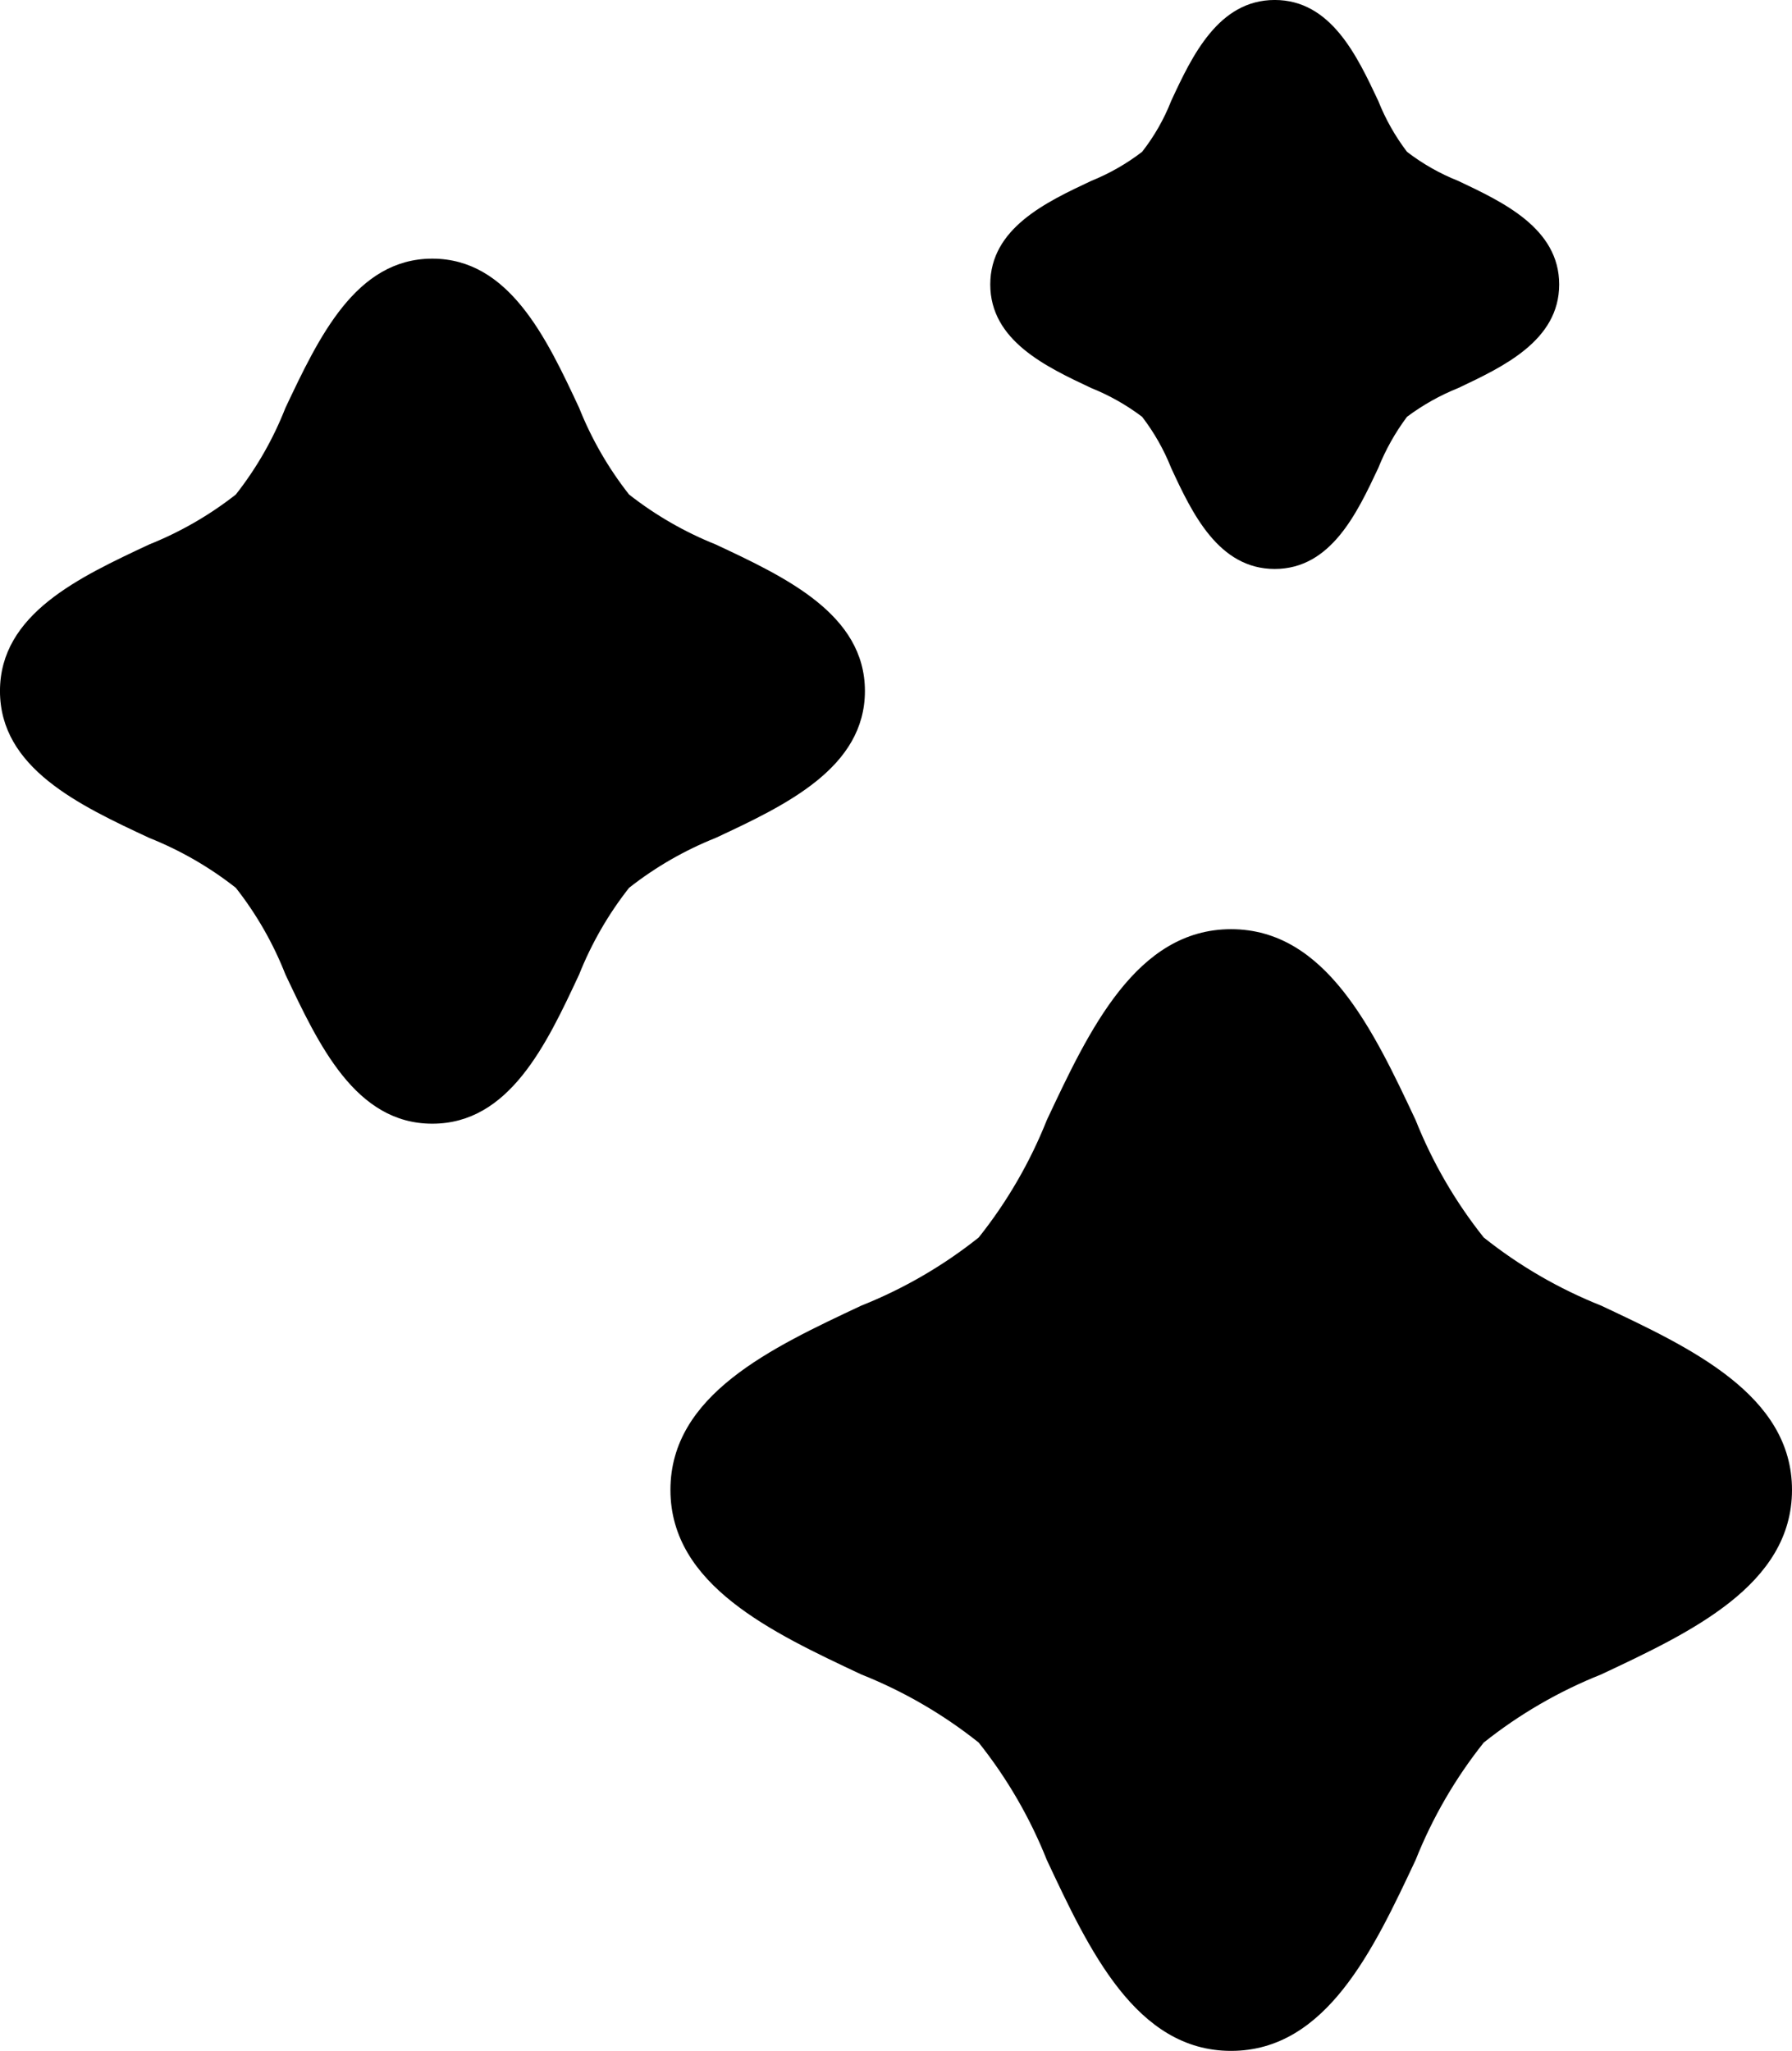
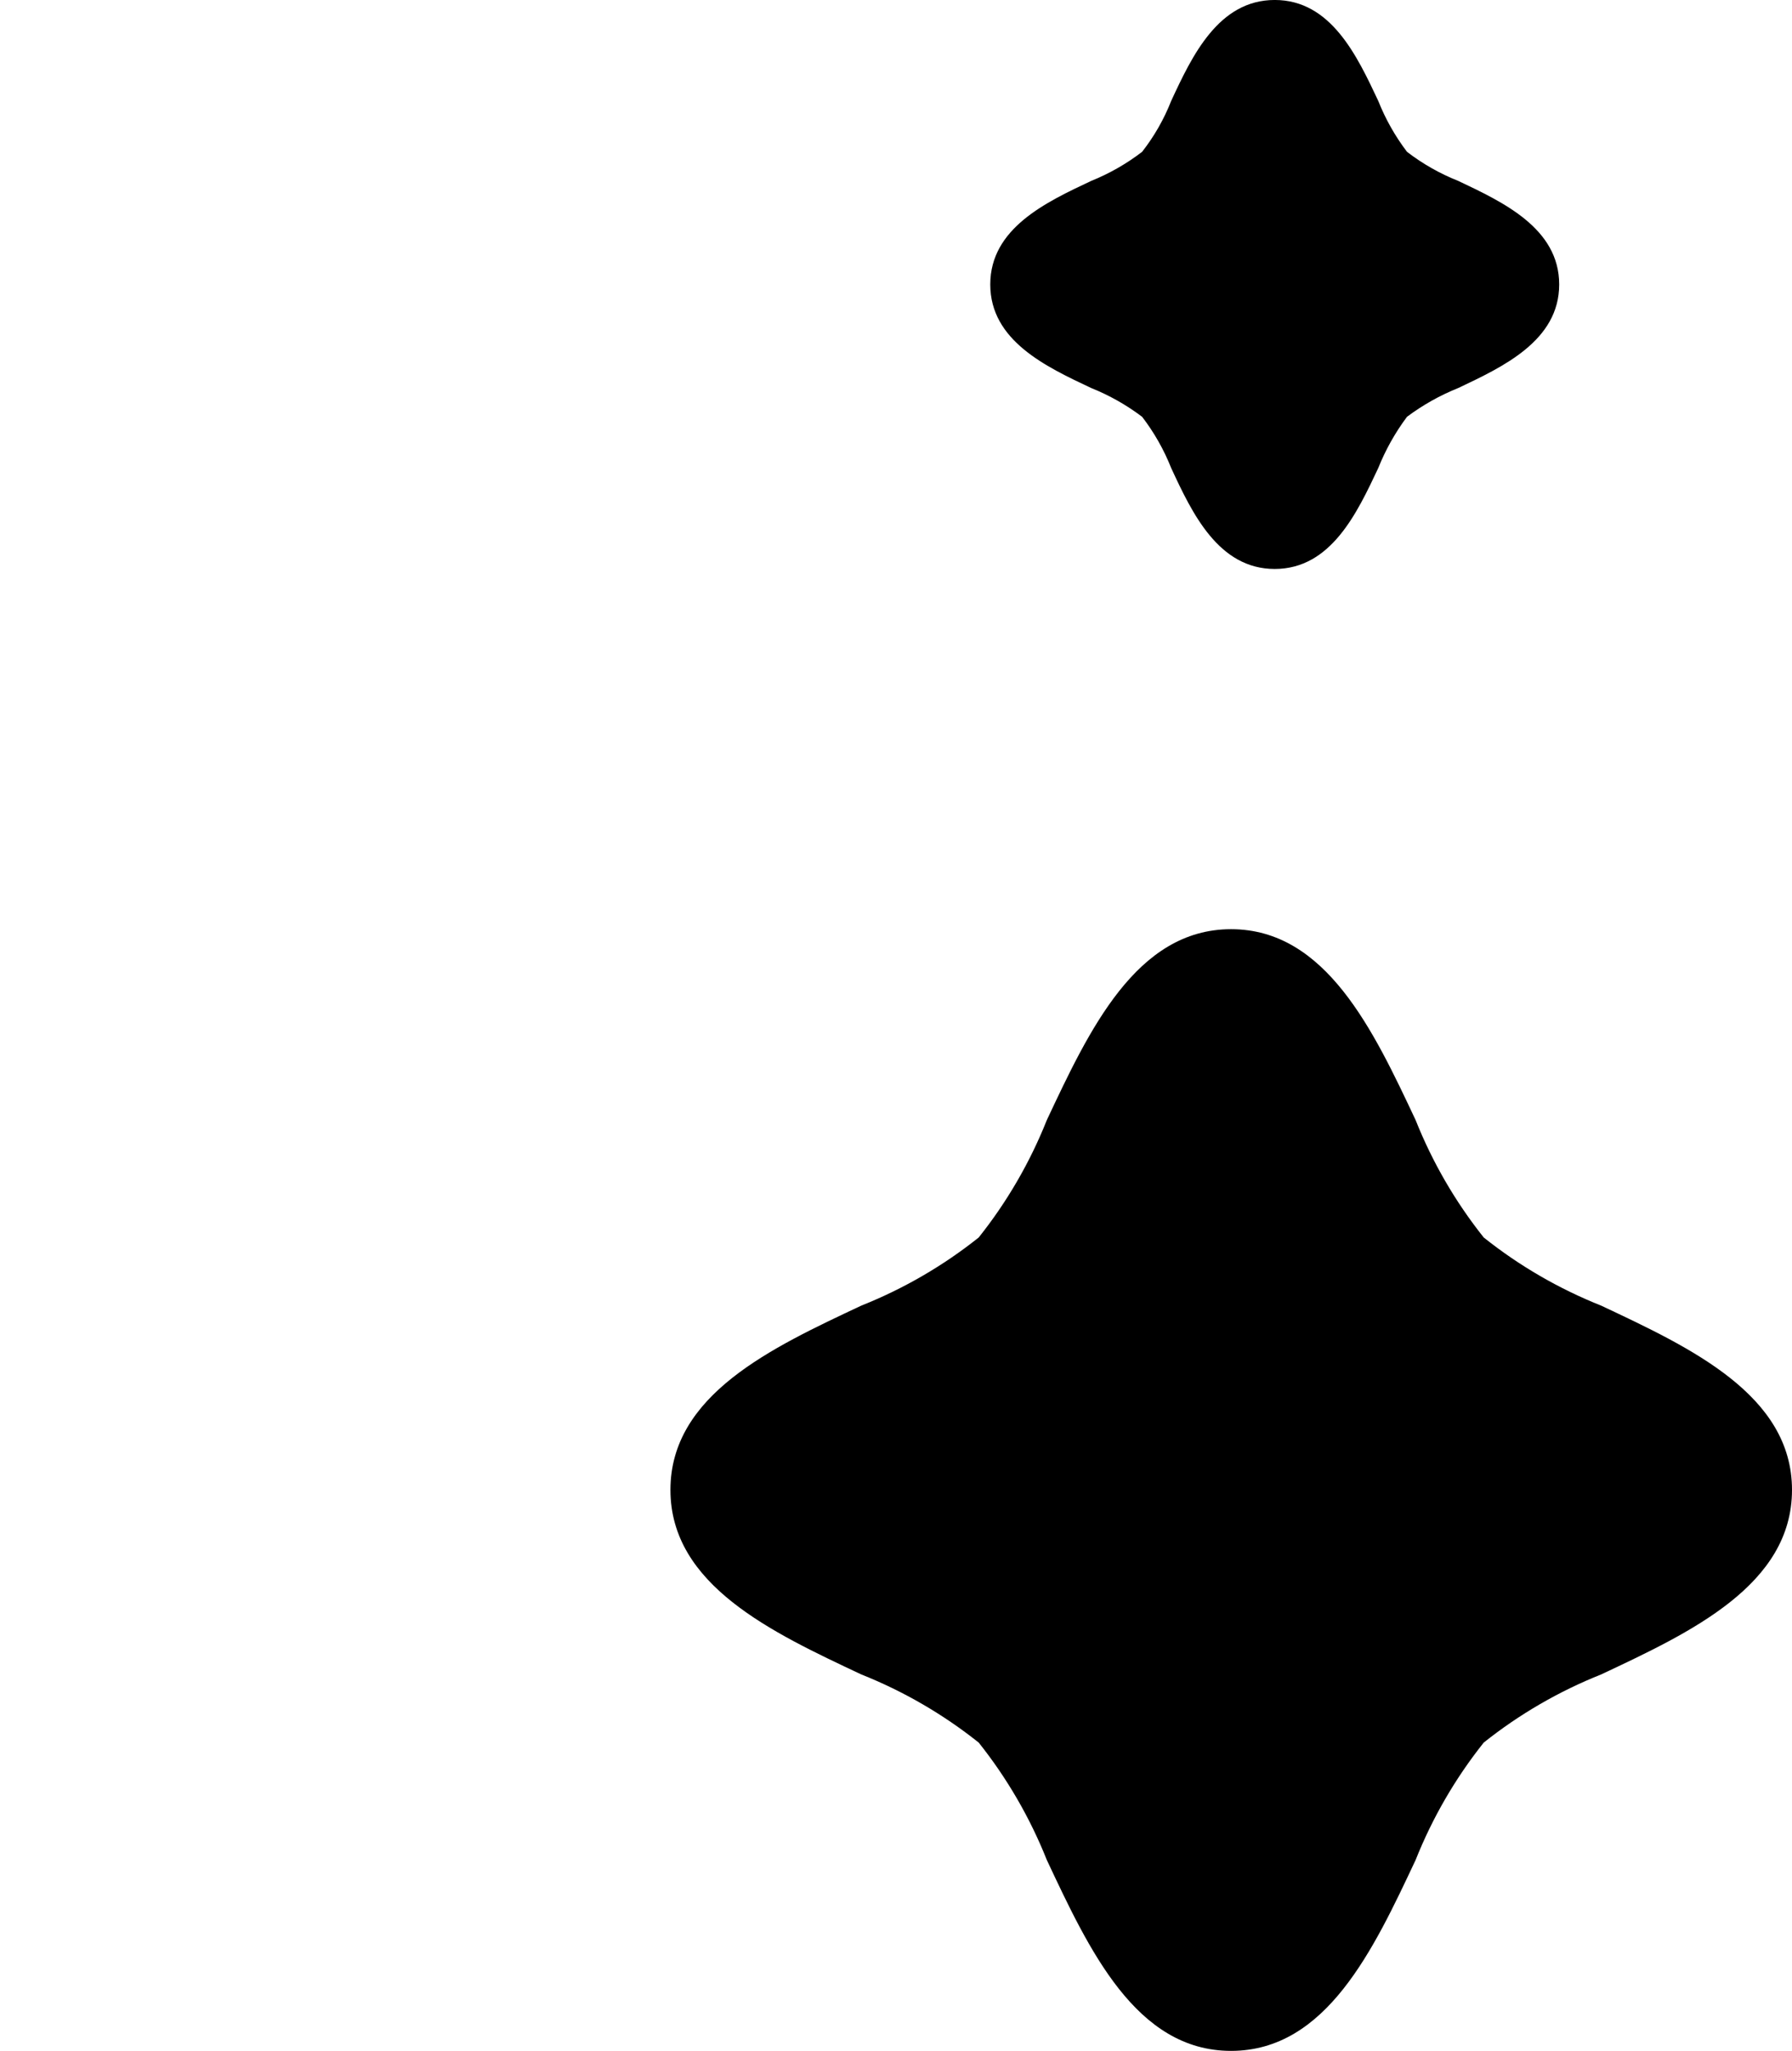
<svg xmlns="http://www.w3.org/2000/svg" id="Livello_1" viewBox="0 0 768.56 879.49">
-   <path d="M306.97,359.31c-13.35,5.32-25.87,12.53-37.17,21.42-8.89,11.29-16.1,23.81-21.42,37.17-14.04,30.07-29.93,63.98-62.98,63.98s-48.8-34.04-62.98-63.98c-5.24-13.36-12.41-25.88-21.28-37.17-11.29-8.89-23.81-16.1-37.17-21.42-30.07-14.04-63.98-29.93-63.98-62.98s34.04-48.8,63.98-62.84c13.34-5.34,25.86-12.55,37.17-21.42,8.87-11.28,16.04-23.8,21.28-37.17,14.19-29.93,30.07-63.98,62.98-63.98s48.94,33.9,62.98,63.98c5.32,13.35,12.53,25.87,21.42,37.17,11.31,8.87,23.82,16.08,37.17,21.42,29.93,14.04,63.98,29.93,63.98,62.84s-33.9,48.94-63.98,62.98Z" />
  <path d="M768.56,638.91c0,40.85-43.55,61.14-81.85,79.15-18.13,7.22-35.1,17.06-50.36,29.22-12.16,15.26-22,32.23-29.22,50.36-18.02,38.3-38.3,81.85-79.15,81.85s-61-43.55-79.01-81.85c-7.22-18.13-17.06-35.1-29.22-50.36-15.26-12.16-32.23-22-50.36-29.22-38.3-18.02-81.85-38.3-81.85-79.15s43.55-61,81.85-79.01c18.13-7.22,35.1-17.06,50.36-29.22,12.16-15.26,22-32.23,29.22-50.36,18.02-38.3,38.3-81.85,79.01-81.85s61.14,43.55,79.15,81.85c7.22,18.13,17.06,35.1,29.22,50.36,15.26,12.16,32.23,22,50.36,29.22,38.3,18.02,81.85,38.3,81.85,79.01Z" />
  <path d="M424.71,121.99c0-24.12,23.97-35.32,43.27-44.4,7.81-3.15,15.16-7.35,21.85-12.48,5.19-6.64,9.4-14,12.48-21.85,8.94-19.29,20.29-43.27,44.4-43.27s35.32,23.97,44.4,43.27c3.1,7.81,7.25,15.16,12.34,21.85,6.71,5.16,14.11,9.36,21.99,12.48,19.15,9.08,43.27,20.29,43.27,44.4s-24.12,35.32-43.27,44.4c-7.84,3.14-15.23,7.29-21.99,12.34-5.06,6.76-9.2,14.15-12.34,21.99-9.08,19.29-20.29,43.27-44.4,43.27s-35.46-23.97-44.4-43.27c-3.12-7.87-7.32-15.27-12.48-21.99-6.71-5.06-14.05-9.21-21.85-12.34-19.29-9.08-43.27-20.29-43.27-44.4Z" />
</svg>